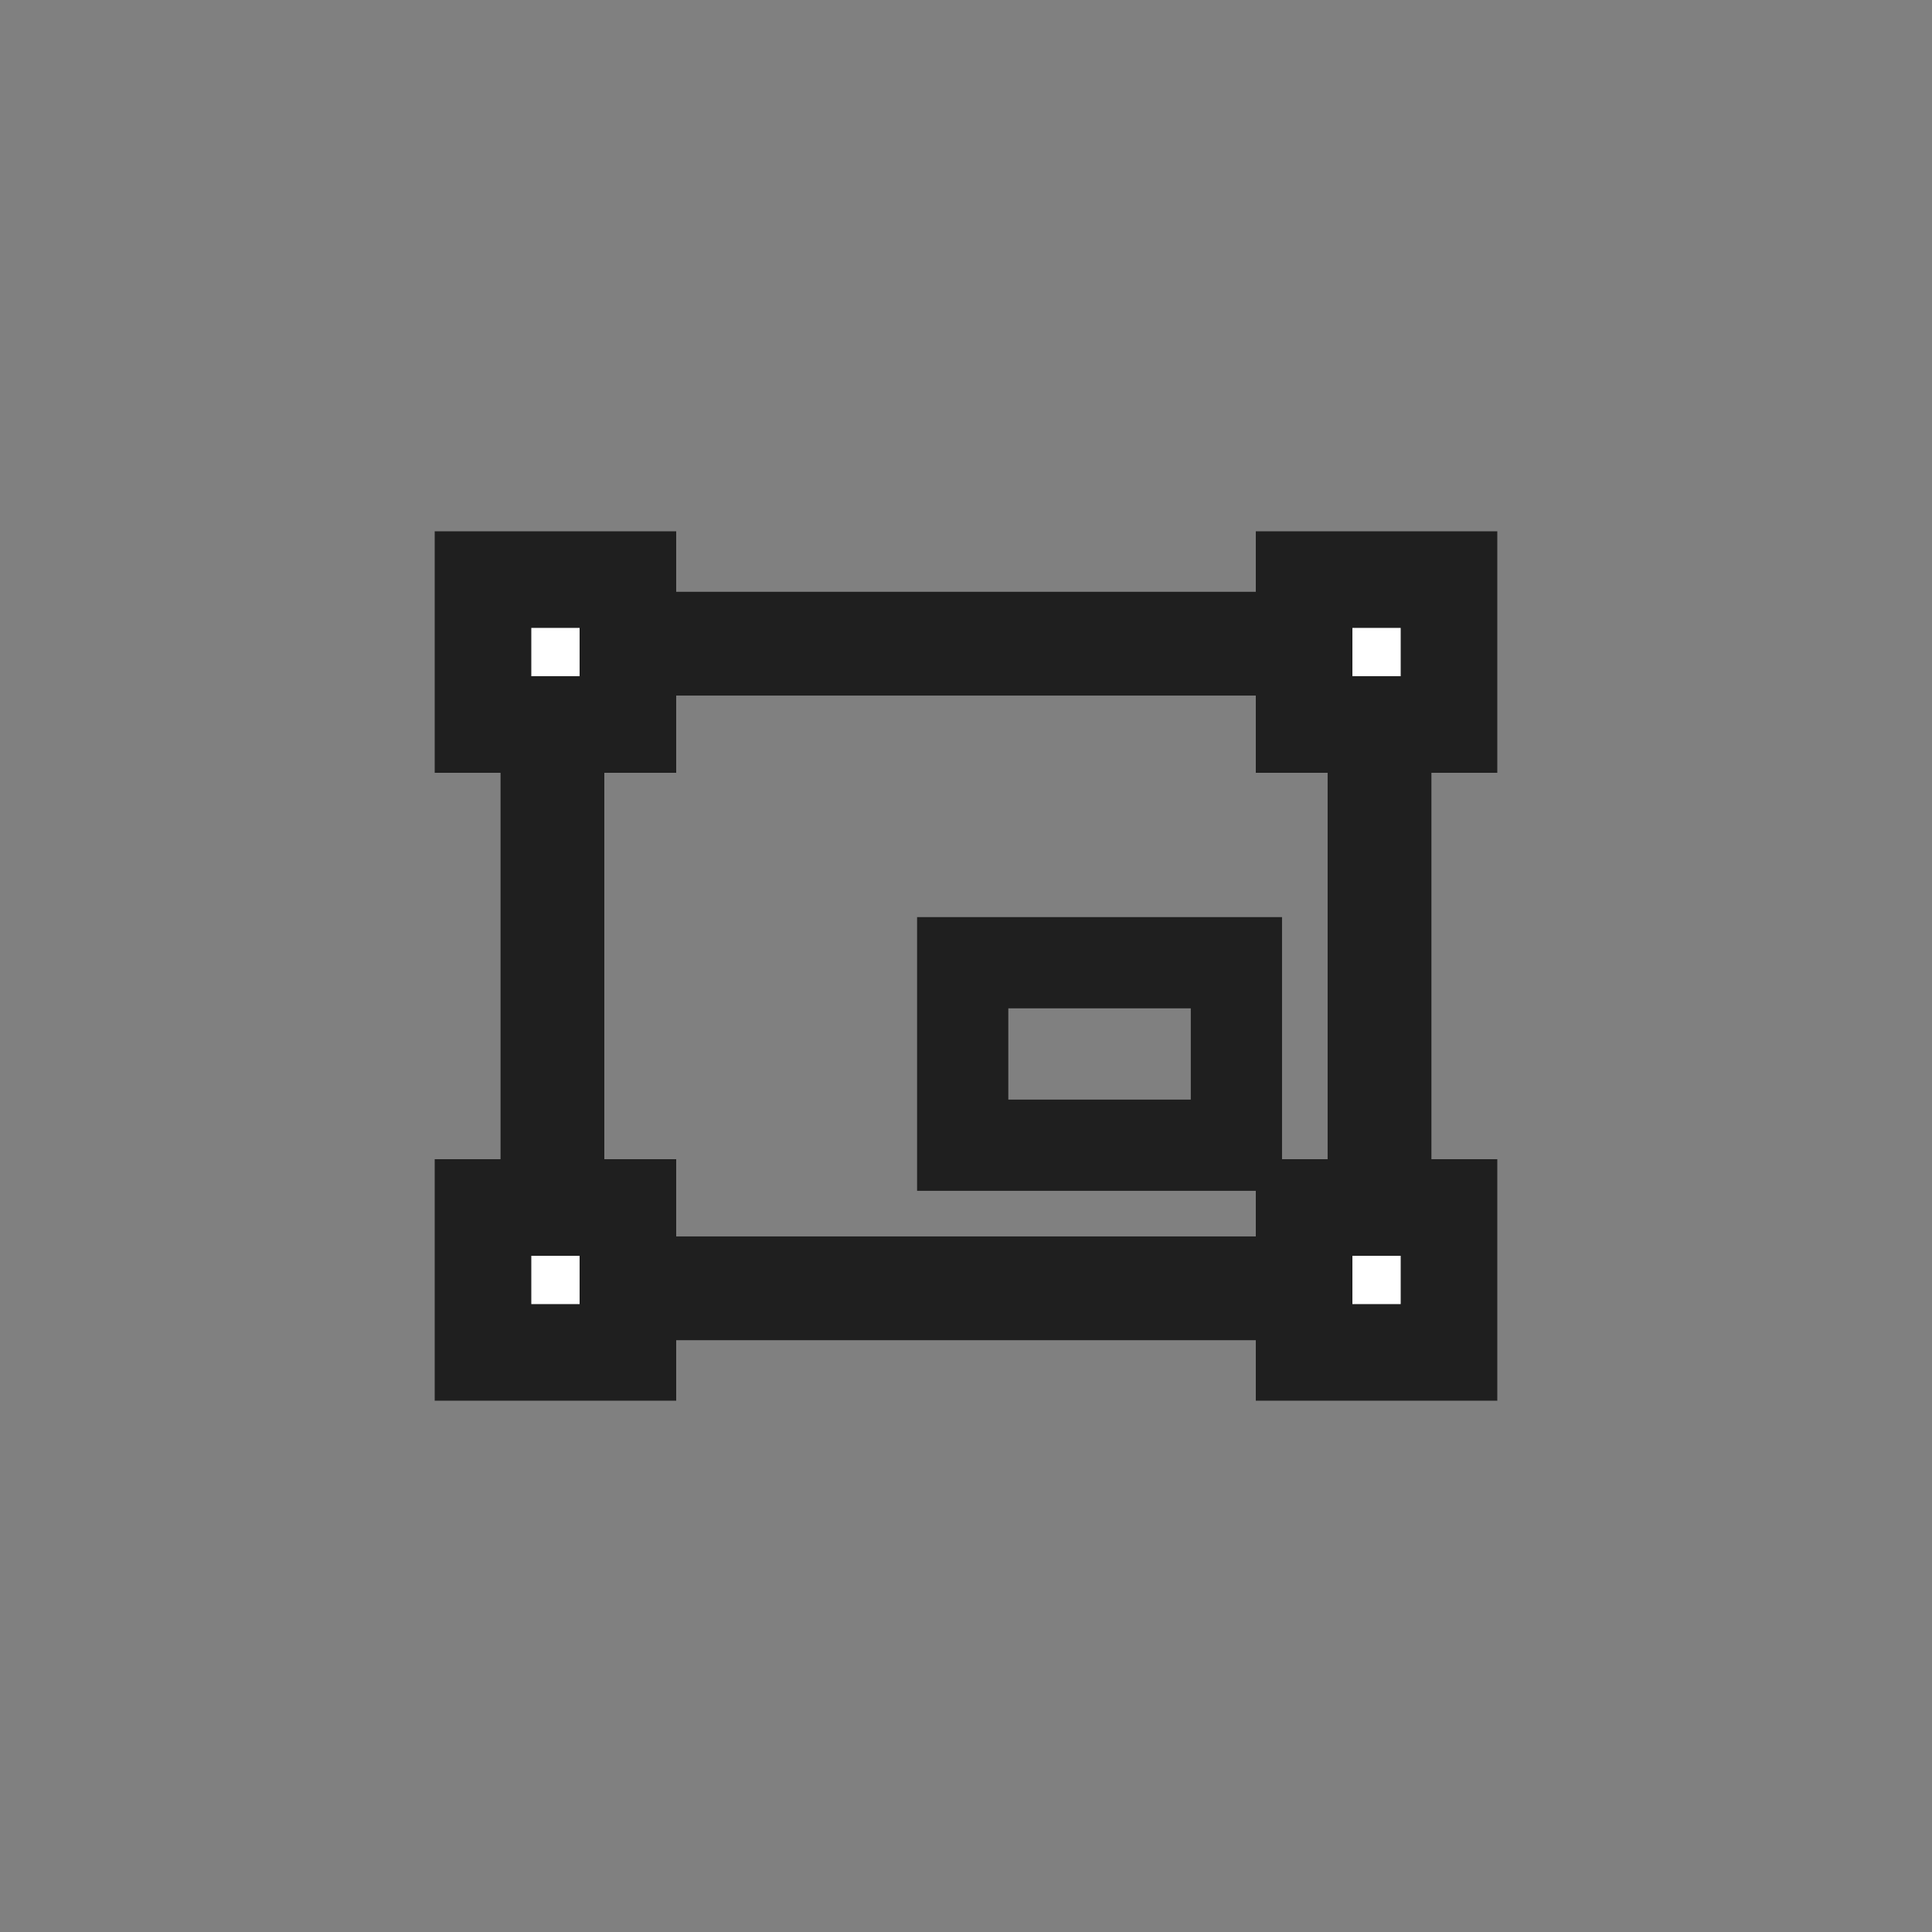
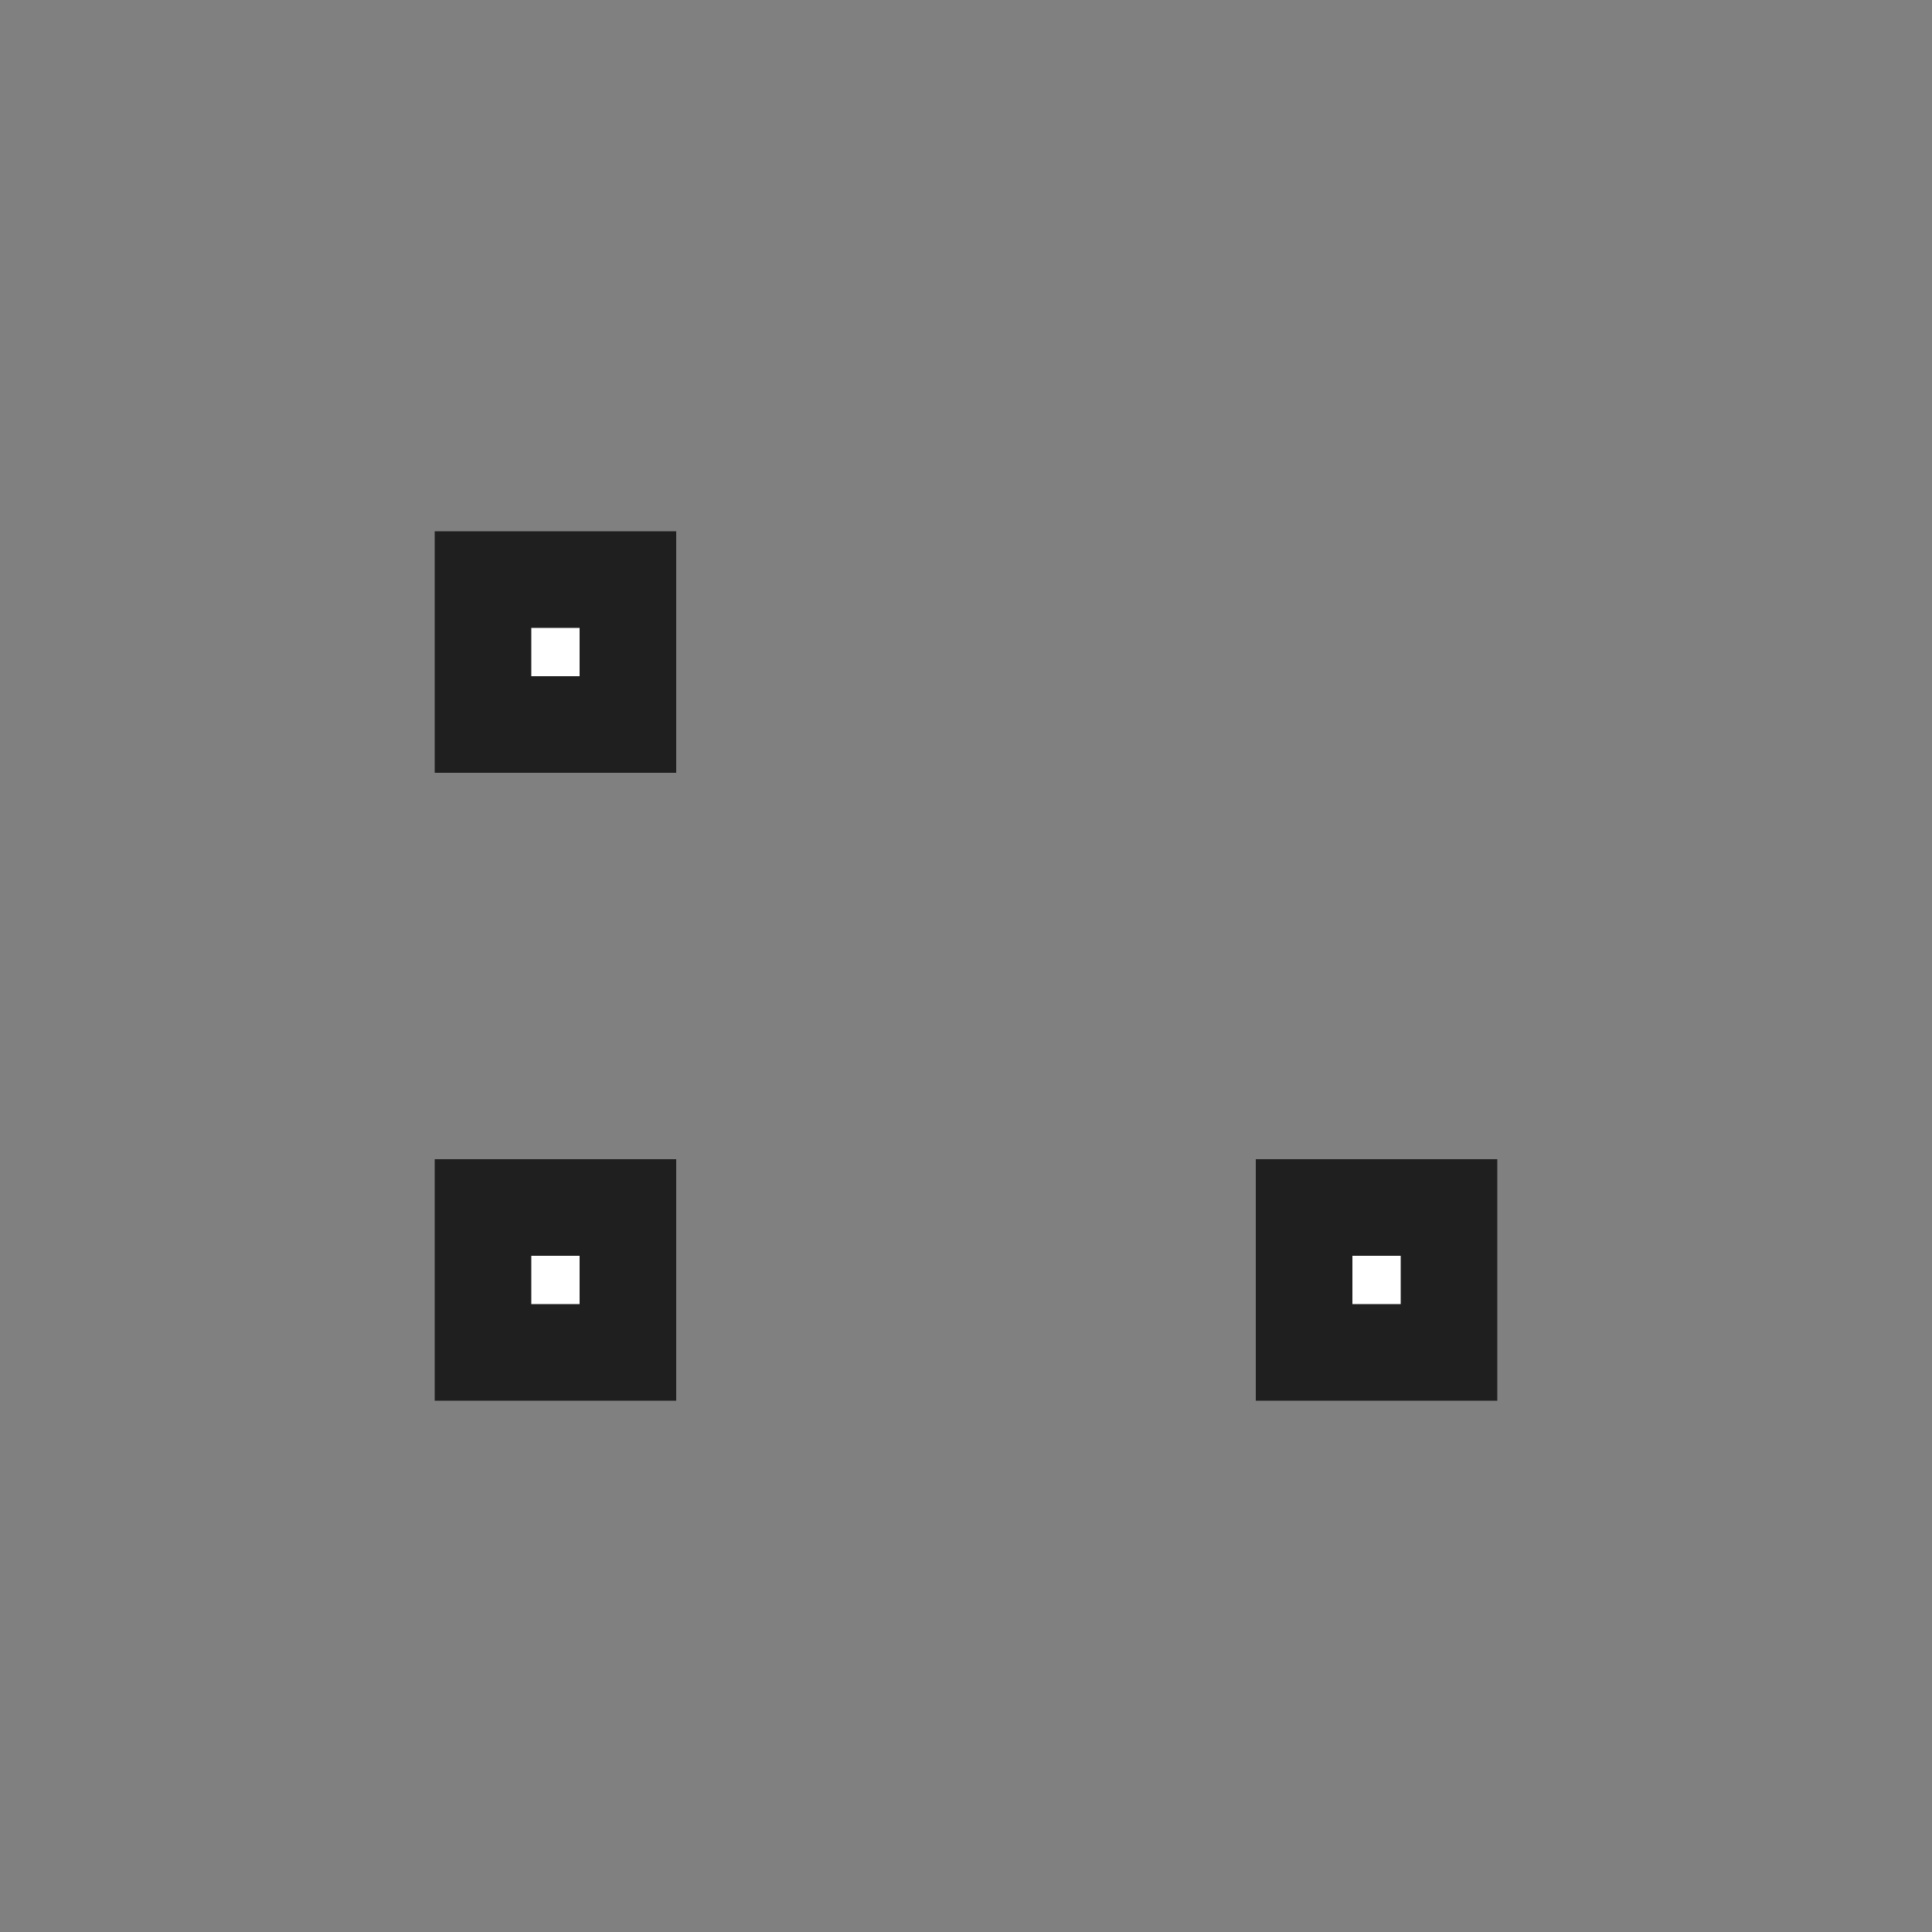
<svg xmlns="http://www.w3.org/2000/svg" width="120" height="120" viewBox="0 0 120 120" fill="none">
  <rect x="0" y="0" width="120" height="120" fill="#808080" stroke="none" />
-   <path d="M37.536 83.243C35.752 83.243 34.231 82.615 32.975 81.358C31.718 80.101 31.09 78.581 31.09 76.797V43.204C31.09 41.42 31.718 39.899 32.975 38.643C34.231 37.386 35.752 36.758 37.536 36.758H82.462C84.246 36.758 85.767 37.386 87.023 38.643C88.28 39.899 88.908 41.42 88.908 43.204V76.797C88.908 78.581 88.28 80.101 87.023 81.358C85.767 82.615 84.246 83.243 82.462 83.243H37.536ZM37.536 76.797H82.462V43.204H37.536V76.797ZM56.962 73.964H79.629V56.964H56.962V73.964ZM62.629 68.297V62.63H73.962V68.297H62.629Z" fill="#1F1F1F" />
  <rect x="30" y="36" width="9" height="9" fill="white" stroke="#1F1F1F" stroke-width="6" />
-   <rect x="81" y="36" width="9" height="9" fill="white" stroke="#1F1F1F" stroke-width="6" />
  <rect x="30" y="75" width="9" height="9" fill="white" stroke="#1F1F1F" stroke-width="6" />
  <rect x="81" y="75" width="9" height="9" fill="white" stroke="#1F1F1F" stroke-width="6" />
</svg>